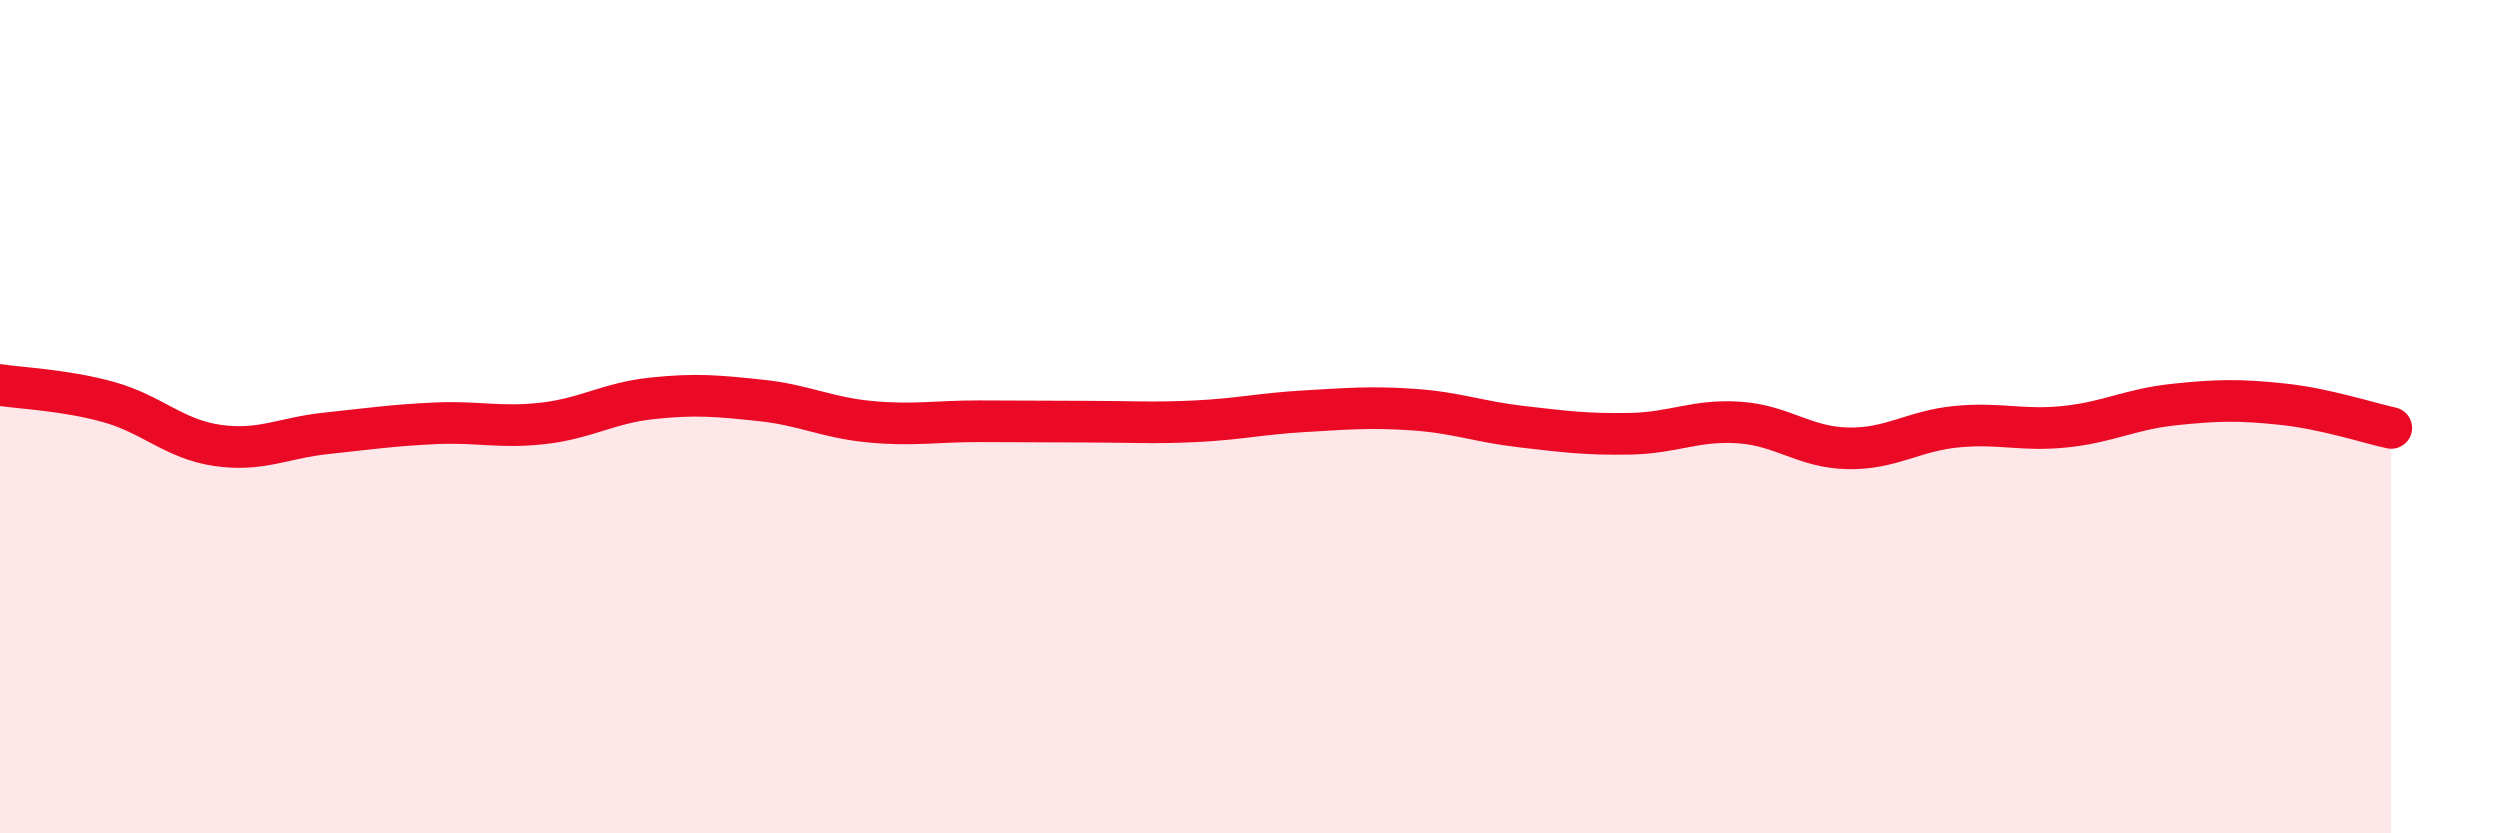
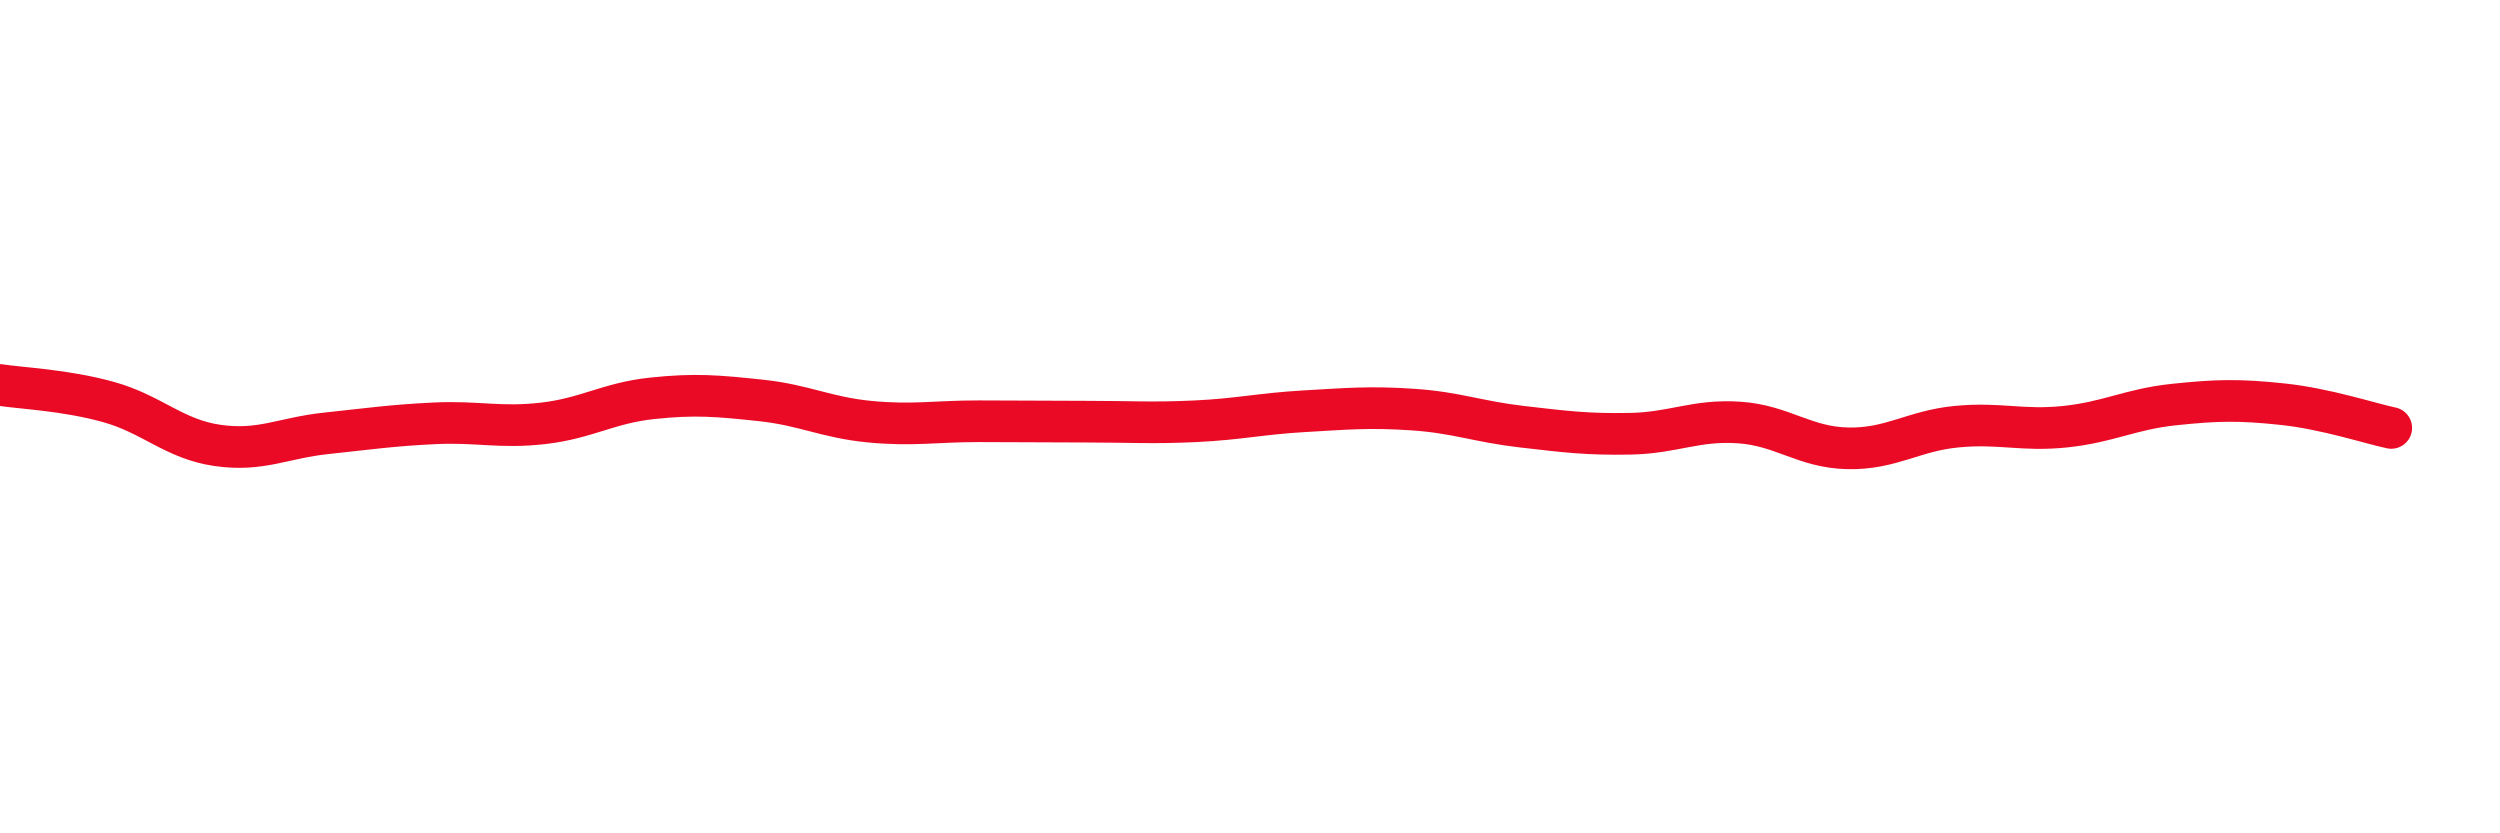
<svg xmlns="http://www.w3.org/2000/svg" width="60" height="20" viewBox="0 0 60 20">
-   <path d="M 0,9.24 C 0.52,9.32 1.57,9.36 2.61,9.65 C 3.65,9.94 4.18,10.54 5.22,10.69 C 6.26,10.84 6.79,10.51 7.83,10.4 C 8.87,10.29 9.39,10.21 10.43,10.16 C 11.47,10.11 12,10.28 13.04,10.16 C 14.08,10.04 14.61,9.67 15.65,9.56 C 16.69,9.45 17.22,9.5 18.26,9.61 C 19.3,9.72 19.83,10.02 20.87,10.12 C 21.91,10.22 22.44,10.11 23.48,10.11 C 24.52,10.11 25.05,10.12 26.09,10.12 C 27.13,10.12 27.66,10.16 28.7,10.11 C 29.74,10.06 30.26,9.93 31.3,9.87 C 32.34,9.81 32.87,9.76 33.91,9.83 C 34.95,9.9 35.48,10.12 36.52,10.24 C 37.56,10.36 38.09,10.43 39.13,10.41 C 40.17,10.39 40.7,10.07 41.74,10.14 C 42.78,10.21 43.31,10.74 44.35,10.76 C 45.39,10.78 45.92,10.34 46.96,10.24 C 48,10.14 48.53,10.35 49.57,10.24 C 50.61,10.13 51.13,9.82 52.17,9.71 C 53.21,9.6 53.74,9.59 54.78,9.7 C 55.82,9.81 56.87,10.16 57.39,10.27L57.39 20L0 20Z" fill="#EB0A25" opacity="0.1" stroke-linecap="round" stroke-linejoin="round" />
  <path d="M 0,9.24 C 0.52,9.32 1.57,9.36 2.61,9.65 C 3.65,9.94 4.18,10.54 5.22,10.69 C 6.26,10.84 6.79,10.51 7.83,10.4 C 8.87,10.29 9.39,10.21 10.43,10.16 C 11.47,10.11 12,10.28 13.04,10.16 C 14.08,10.04 14.61,9.67 15.65,9.56 C 16.69,9.45 17.22,9.5 18.26,9.61 C 19.3,9.72 19.83,10.02 20.87,10.12 C 21.91,10.22 22.44,10.11 23.48,10.11 C 24.52,10.11 25.05,10.12 26.09,10.12 C 27.13,10.12 27.66,10.16 28.7,10.11 C 29.74,10.06 30.26,9.93 31.3,9.87 C 32.34,9.81 32.87,9.76 33.91,9.83 C 34.95,9.9 35.48,10.12 36.52,10.24 C 37.56,10.36 38.09,10.43 39.13,10.41 C 40.17,10.39 40.7,10.07 41.74,10.14 C 42.78,10.21 43.31,10.74 44.35,10.76 C 45.39,10.78 45.92,10.34 46.96,10.24 C 48,10.14 48.53,10.35 49.57,10.24 C 50.61,10.13 51.13,9.82 52.17,9.71 C 53.21,9.6 53.74,9.59 54.78,9.7 C 55.82,9.81 56.87,10.16 57.39,10.27" stroke="#EB0A25" stroke-width="1" fill="none" stroke-linecap="round" stroke-linejoin="round" />
</svg>